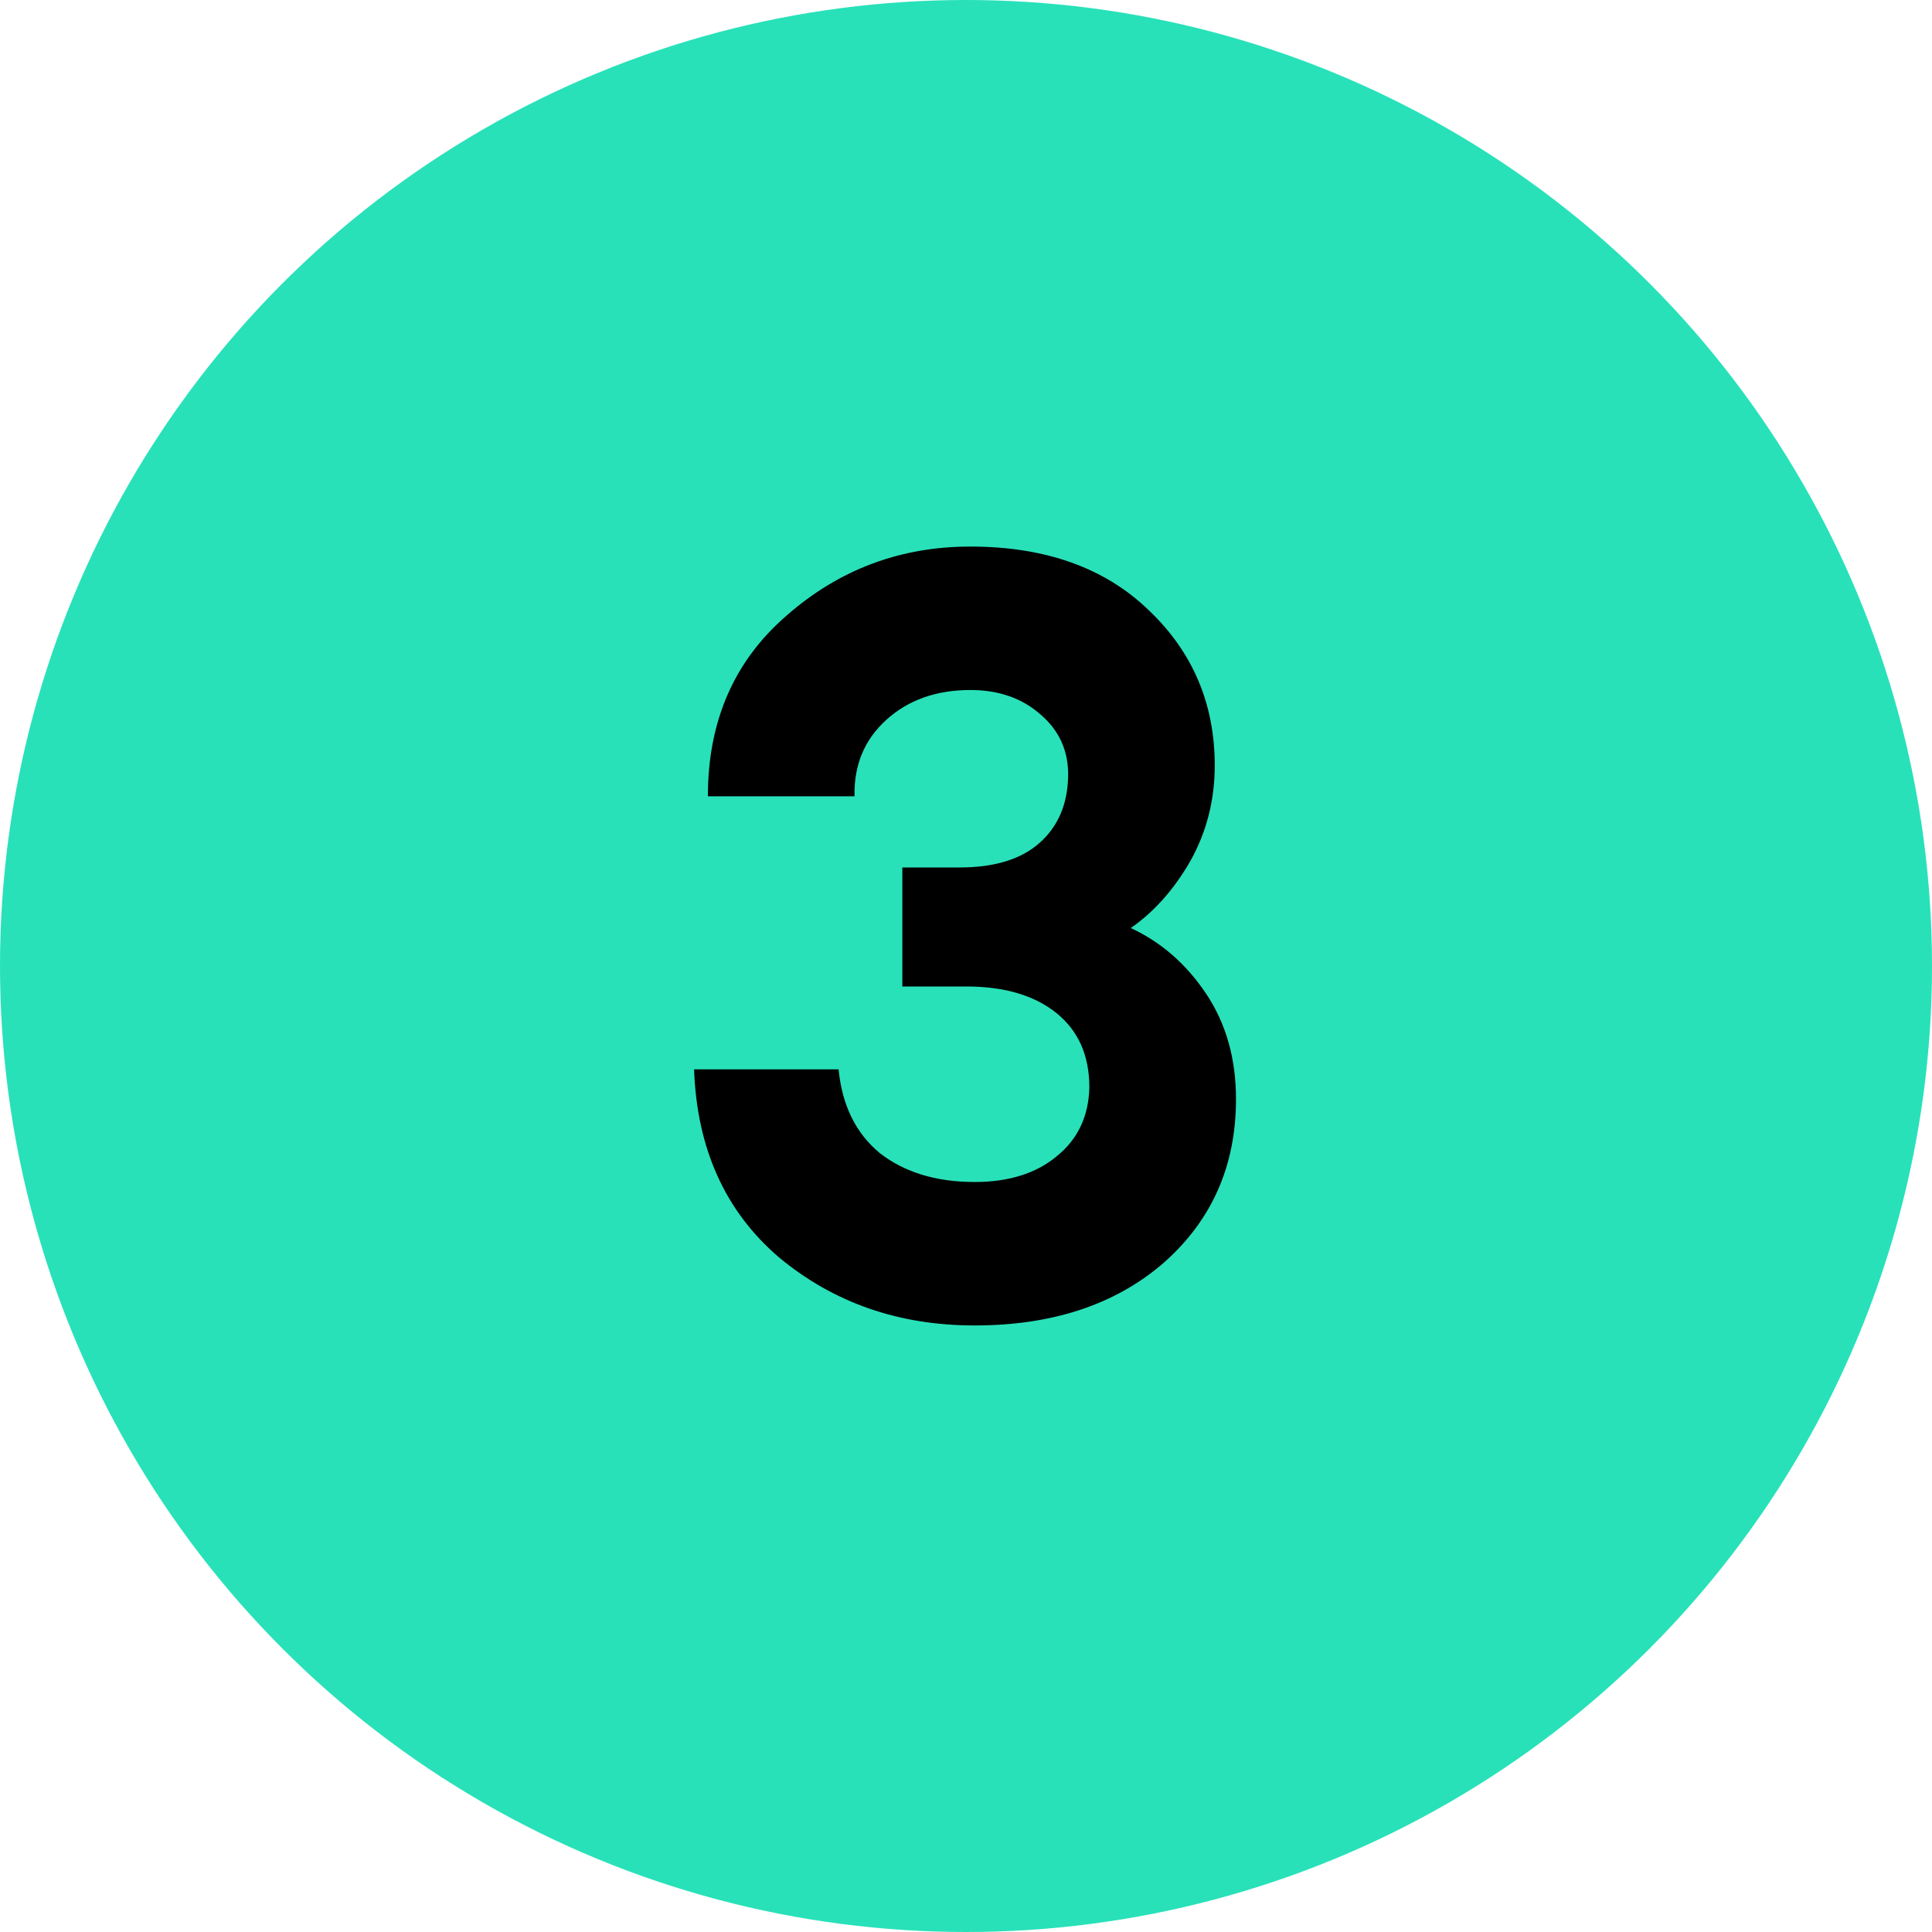
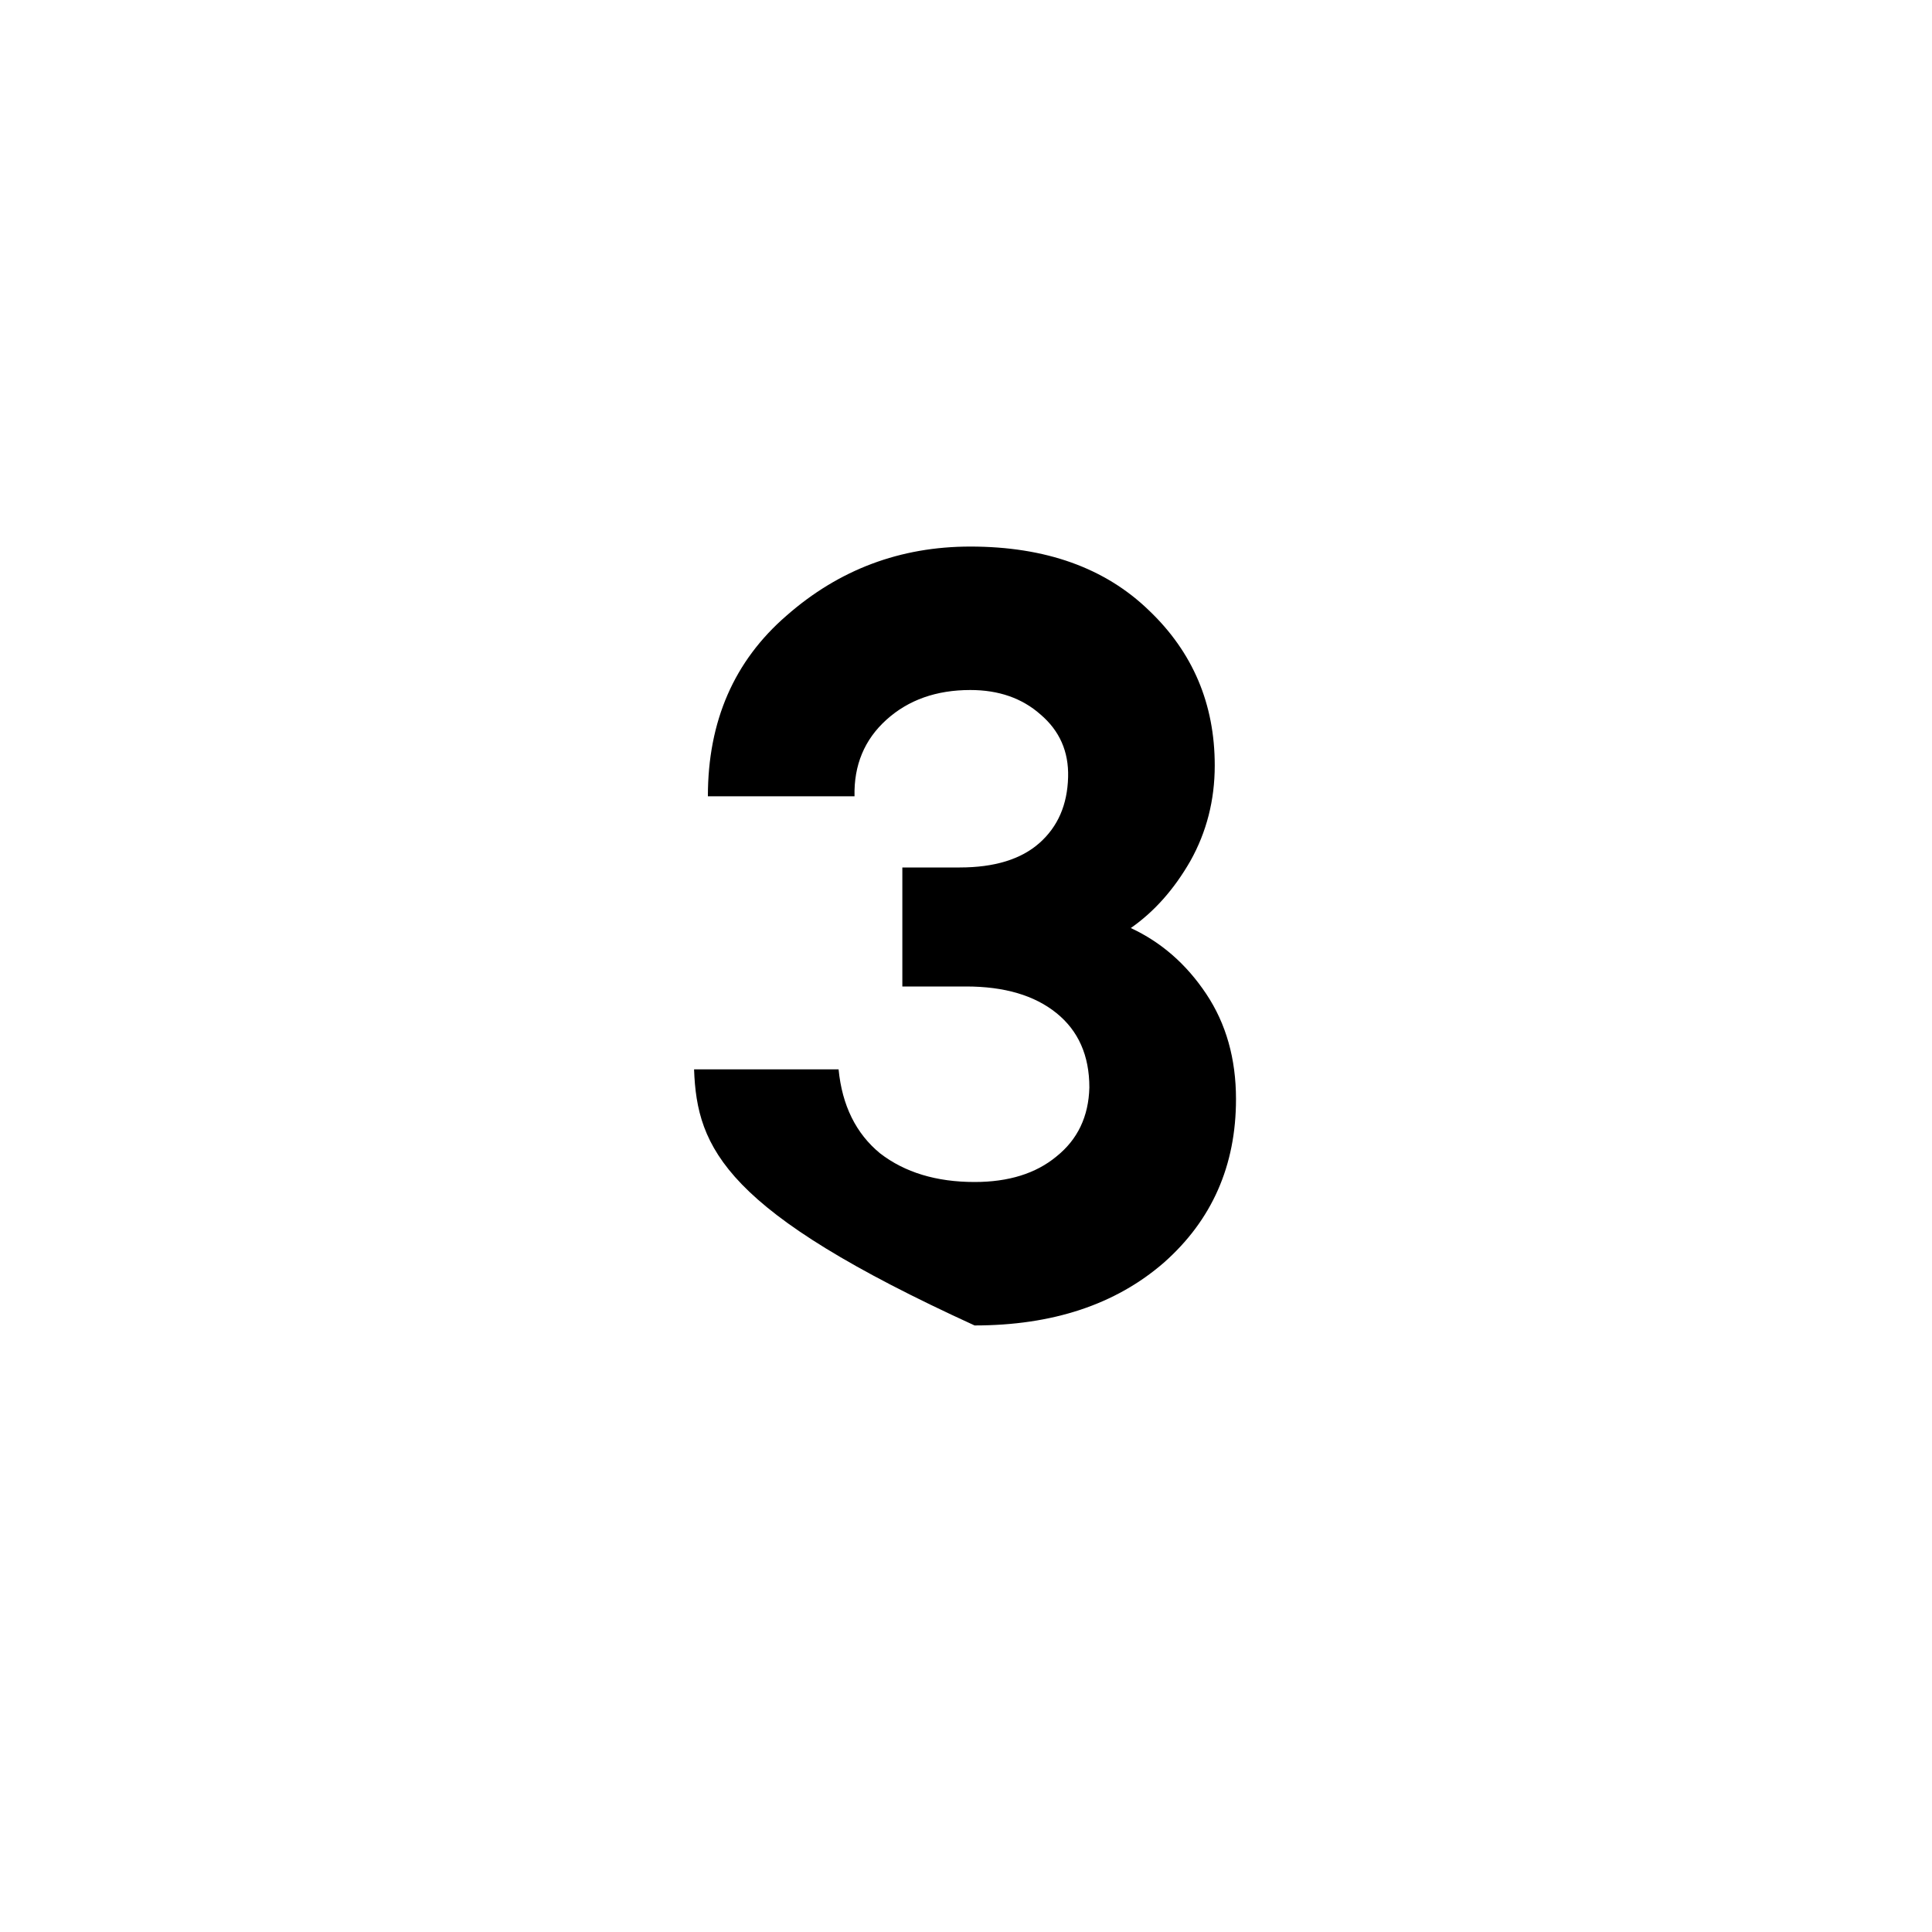
<svg xmlns="http://www.w3.org/2000/svg" width="100" height="100" viewBox="0 0 100 100" fill="none">
-   <circle cx="50" cy="50" r="50" fill="#28E1B9" />
-   <path d="M50.445 68.605C46.522 68.605 43.148 67.432 40.325 65.085C37.538 62.702 36.072 59.457 35.925 55.35H43.405C43.588 57.22 44.303 58.668 45.55 59.695C46.833 60.685 48.465 61.18 50.445 61.18C52.205 61.18 53.617 60.74 54.68 59.86C55.78 58.98 56.348 57.788 56.385 56.285C56.385 54.635 55.817 53.352 54.68 52.435C53.543 51.518 51.985 51.06 50.005 51.06H46.705V44.9H49.675C51.472 44.9 52.847 44.478 53.8 43.635C54.753 42.792 55.248 41.655 55.285 40.225C55.322 38.905 54.845 37.823 53.855 36.98C52.902 36.137 51.692 35.715 50.225 35.715C48.465 35.715 47.017 36.228 45.88 37.255C44.743 38.282 44.193 39.602 44.23 41.215H36.64C36.64 37.328 37.997 34.212 40.71 31.865C43.423 29.482 46.595 28.29 50.225 28.29C54.112 28.29 57.192 29.39 59.465 31.59C61.738 33.753 62.875 36.43 62.875 39.62C62.875 41.417 62.453 43.067 61.61 44.57C60.767 46.037 59.74 47.192 58.53 48.035C60.107 48.768 61.408 49.905 62.435 51.445C63.462 52.985 63.975 54.8 63.975 56.89C63.975 60.337 62.728 63.16 60.235 65.36C57.742 67.523 54.478 68.605 50.445 68.605Z" fill="black" />
+   <path d="M50.445 68.605C37.538 62.702 36.072 59.457 35.925 55.35H43.405C43.588 57.22 44.303 58.668 45.55 59.695C46.833 60.685 48.465 61.18 50.445 61.18C52.205 61.18 53.617 60.74 54.68 59.86C55.78 58.98 56.348 57.788 56.385 56.285C56.385 54.635 55.817 53.352 54.68 52.435C53.543 51.518 51.985 51.06 50.005 51.06H46.705V44.9H49.675C51.472 44.9 52.847 44.478 53.8 43.635C54.753 42.792 55.248 41.655 55.285 40.225C55.322 38.905 54.845 37.823 53.855 36.98C52.902 36.137 51.692 35.715 50.225 35.715C48.465 35.715 47.017 36.228 45.88 37.255C44.743 38.282 44.193 39.602 44.23 41.215H36.64C36.64 37.328 37.997 34.212 40.71 31.865C43.423 29.482 46.595 28.29 50.225 28.29C54.112 28.29 57.192 29.39 59.465 31.59C61.738 33.753 62.875 36.43 62.875 39.62C62.875 41.417 62.453 43.067 61.61 44.57C60.767 46.037 59.74 47.192 58.53 48.035C60.107 48.768 61.408 49.905 62.435 51.445C63.462 52.985 63.975 54.8 63.975 56.89C63.975 60.337 62.728 63.16 60.235 65.36C57.742 67.523 54.478 68.605 50.445 68.605Z" fill="black" />
</svg>